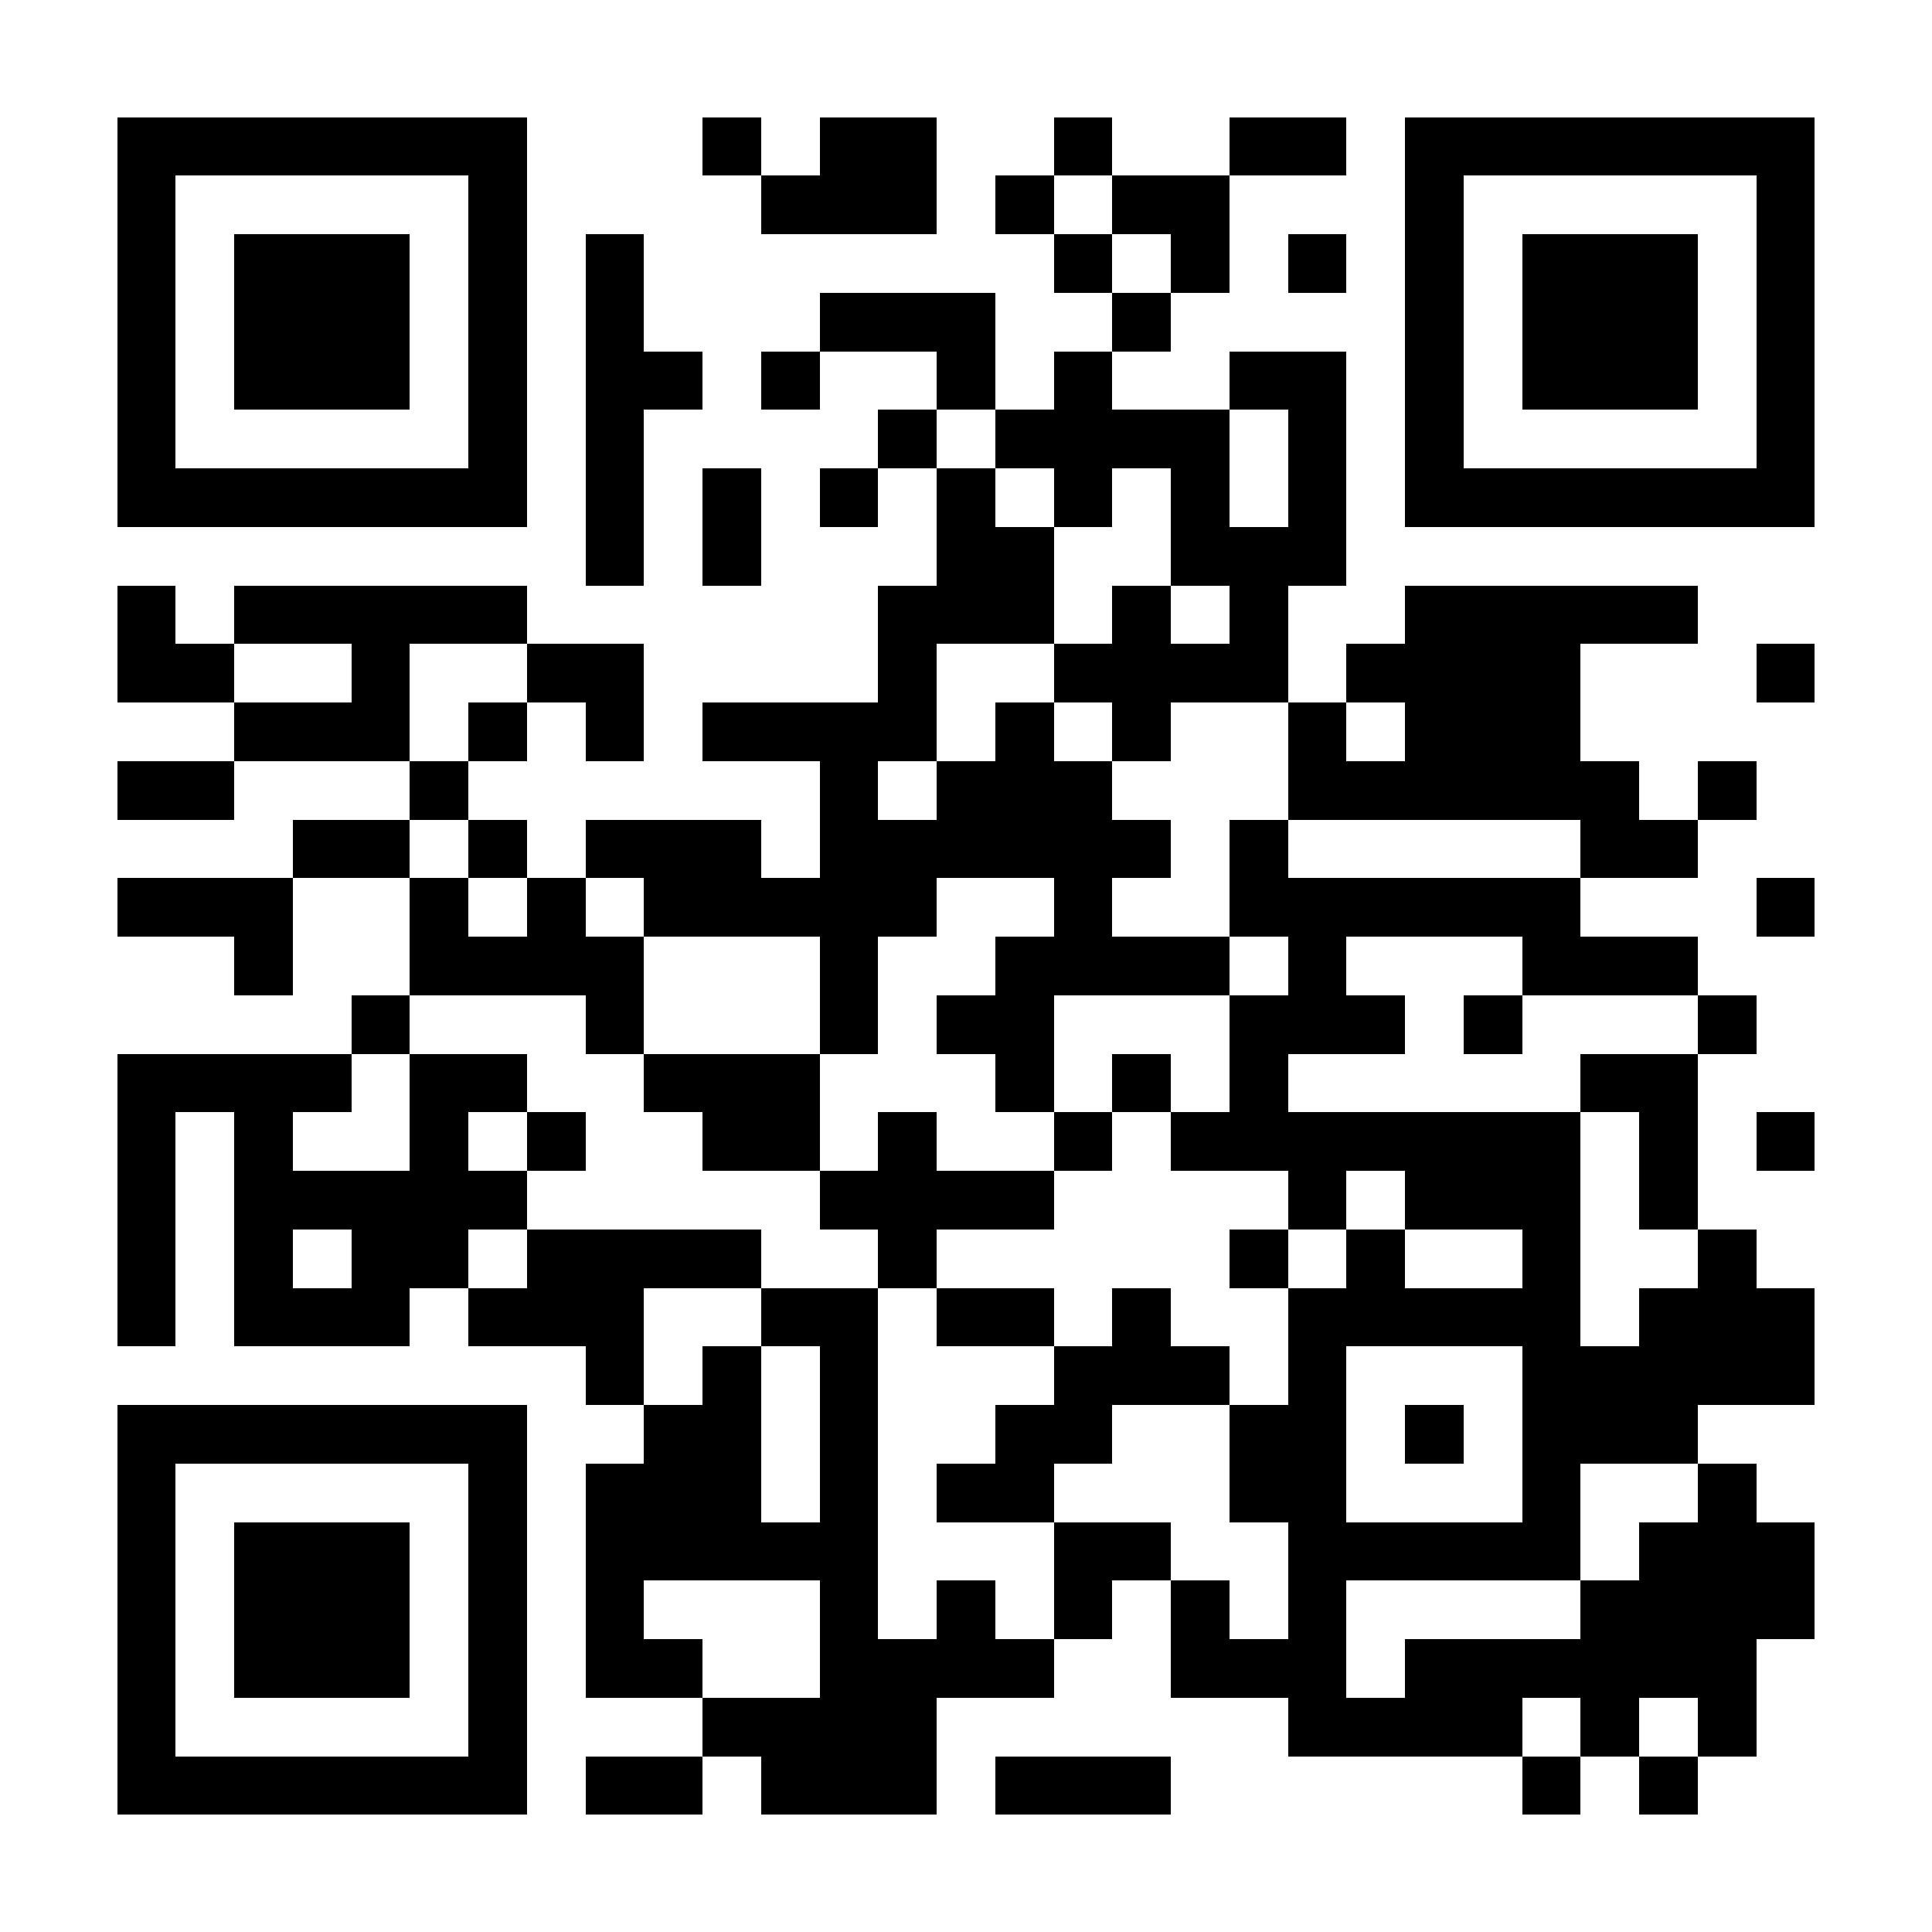
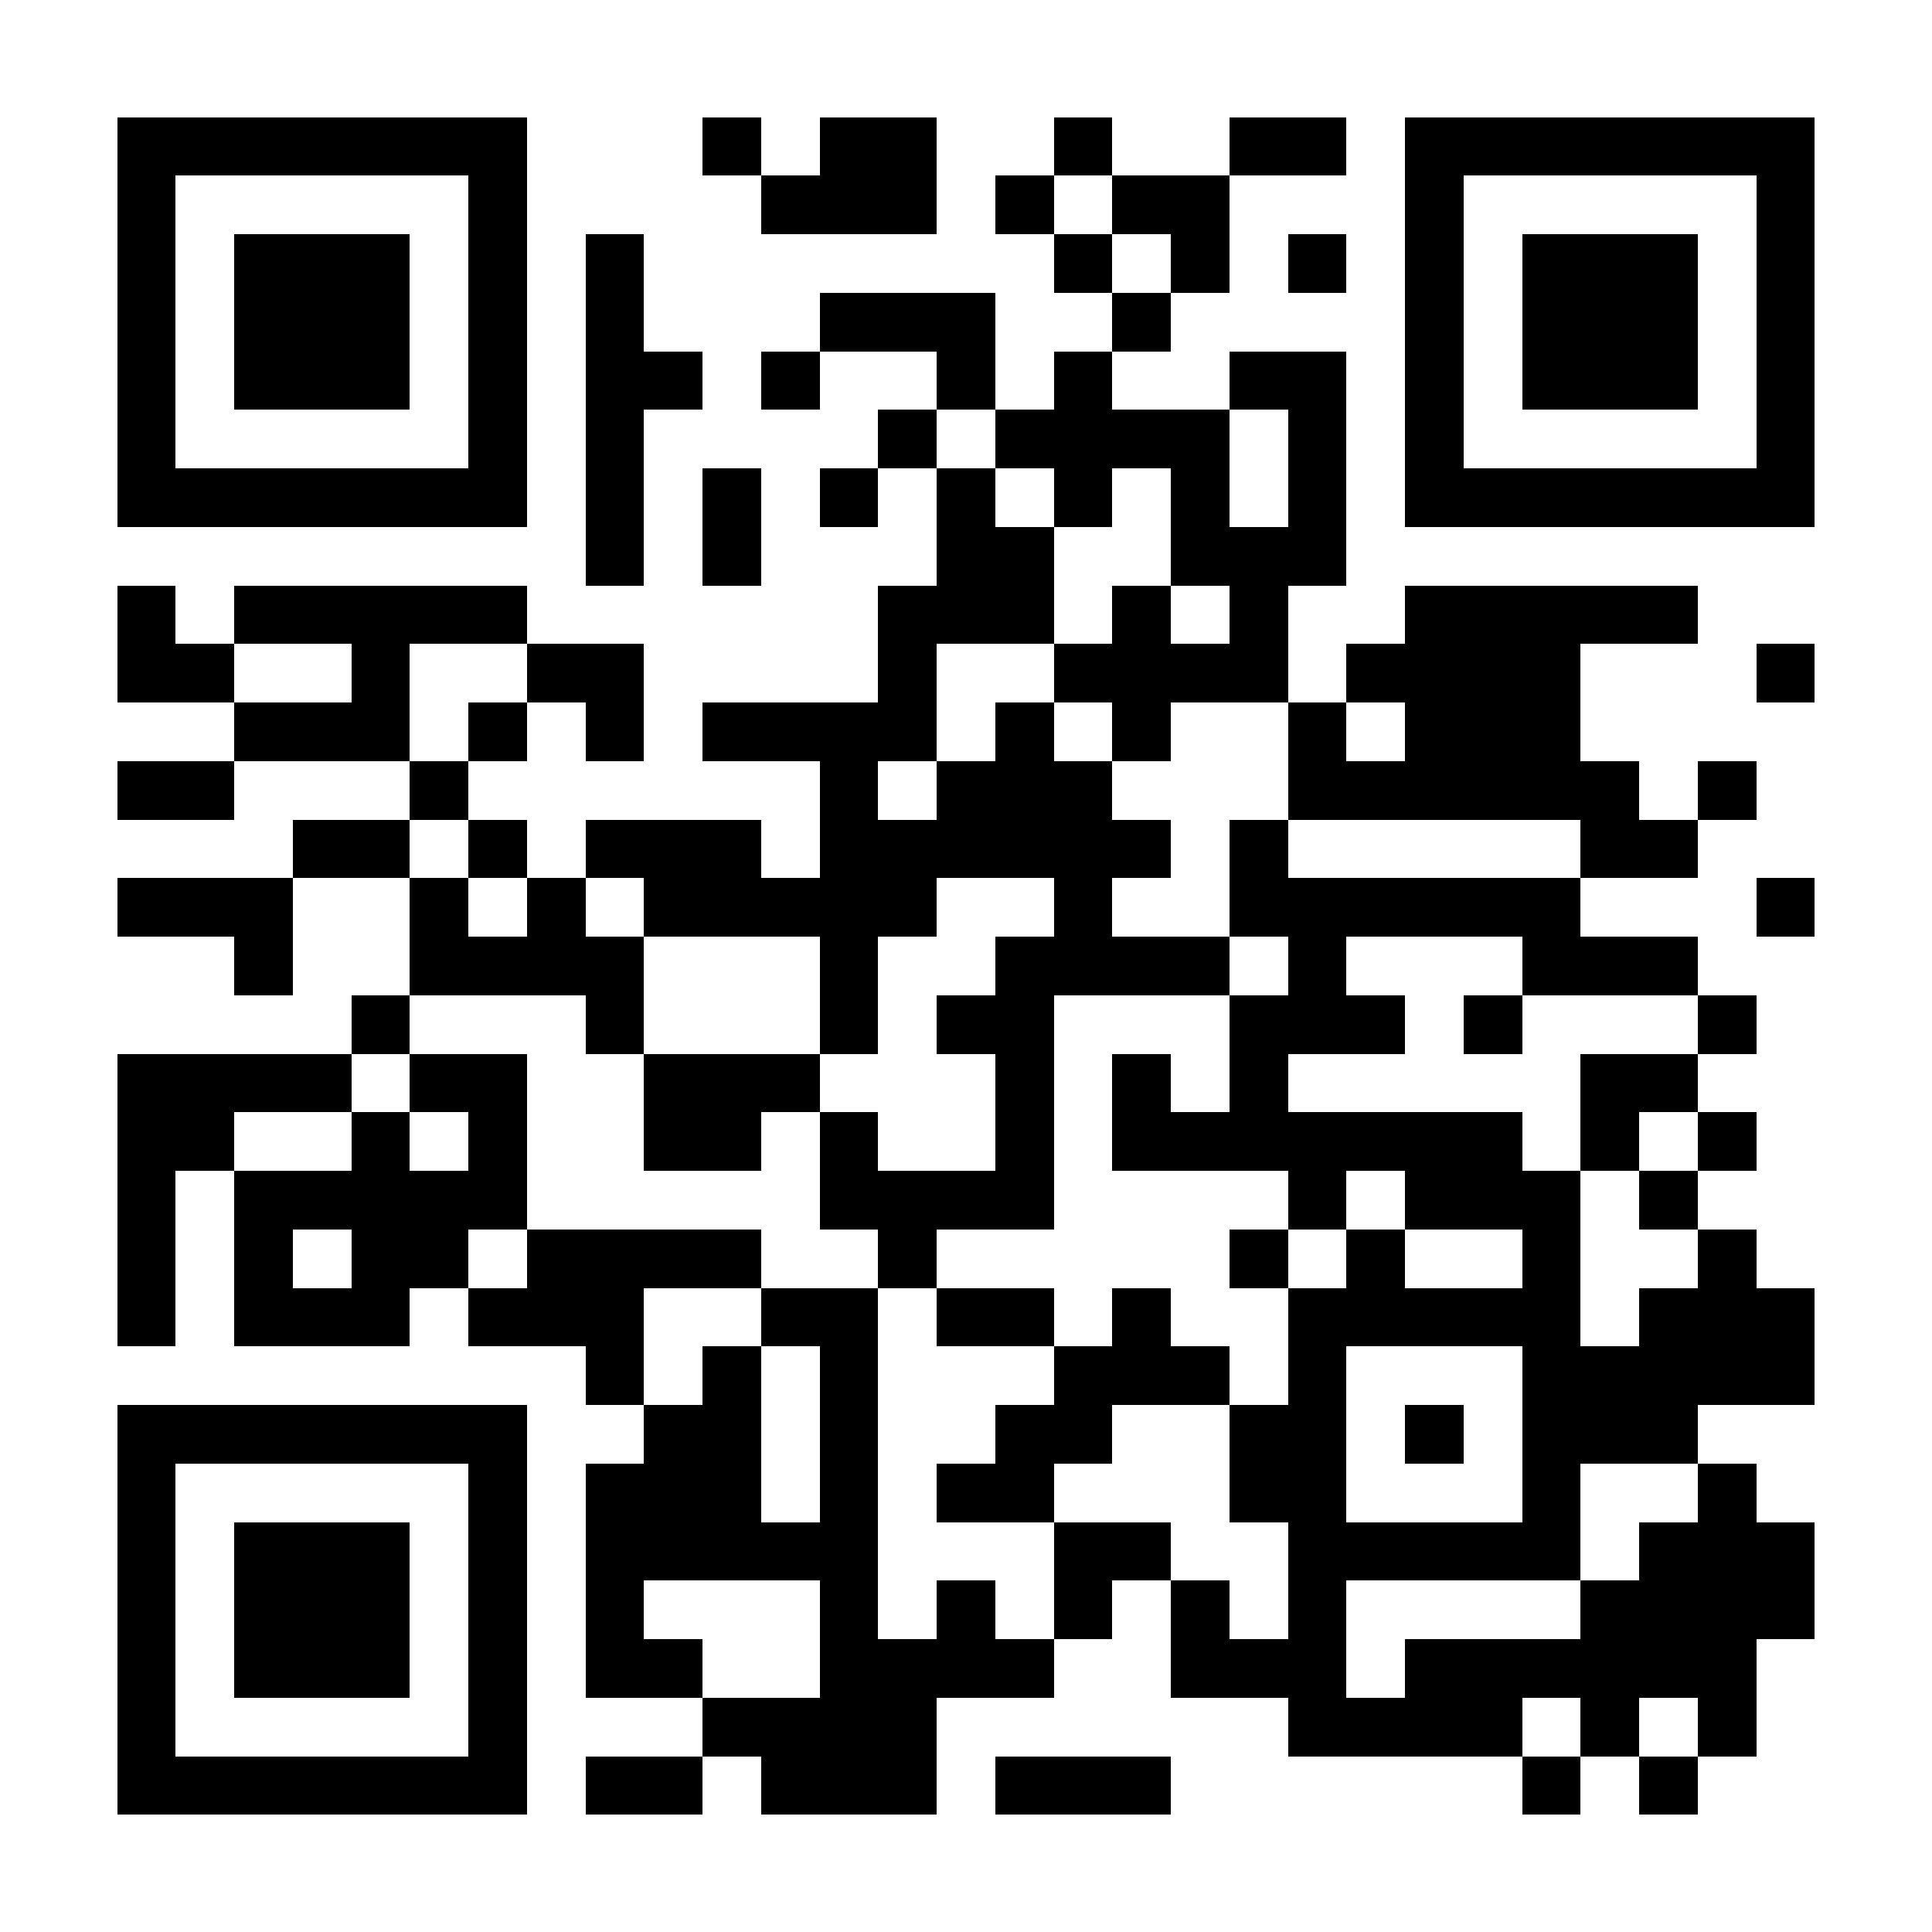
<svg xmlns="http://www.w3.org/2000/svg" fill="#fff" height="33" shape-rendering="crispEdges" style="fill: #fff;" viewBox="0 0 33 33" width="33">
-   <path d="M0 0h33v33H0z" />
-   <path d="M2 2.5h7m3 0h1m1 0h2m2 0h1m2 0h2m1 0h7M2 3.5h1m5 0h1m4 0h3m1 0h1m1 0h2m3 0h1m5 0h1M2 4.5h1m1 0h3m1 0h1m1 0h1m7 0h1m1 0h1m1 0h1m1 0h1m1 0h3m1 0h1M2 5.5h1m1 0h3m1 0h1m1 0h1m3 0h3m2 0h1m4 0h1m1 0h3m1 0h1M2 6.5h1m1 0h3m1 0h1m1 0h2m1 0h1m2 0h1m1 0h1m2 0h2m1 0h1m1 0h3m1 0h1M2 7.5h1m5 0h1m1 0h1m4 0h1m1 0h4m1 0h1m1 0h1m5 0h1M2 8.5h7m1 0h1m1 0h1m1 0h1m1 0h1m1 0h1m1 0h1m1 0h1m1 0h7M10 9.5h1m1 0h1m3 0h2m2 0h3M2 10.5h1m1 0h5m6 0h3m1 0h1m1 0h1m2 0h5M2 11.5h2m2 0h1m2 0h2m4 0h1m2 0h4m1 0h4m3 0h1M4 12.5h3m1 0h1m1 0h1m1 0h4m1 0h1m1 0h1m2 0h1m1 0h3M2 13.5h2m3 0h1m6 0h1m1 0h3m3 0h6m1 0h1M5 14.5h2m1 0h1m1 0h3m1 0h6m1 0h1m5 0h2M2 15.5h3m2 0h1m1 0h1m1 0h5m2 0h1m2 0h6m3 0h1M4 16.5h1m2 0h4m3 0h1m2 0h4m1 0h1m3 0h3M6 17.5h1m3 0h1m3 0h1m1 0h2m3 0h3m1 0h1m3 0h1M2 18.5h4m1 0h2m2 0h3m3 0h1m1 0h1m1 0h1m5 0h2M2 19.5h1m1 0h1m2 0h1m1 0h1m2 0h2m1 0h1m2 0h1m1 0h7m1 0h1m1 0h1M2 20.5h1m1 0h5m5 0h4m4 0h1m1 0h3m1 0h1M2 21.5h1m1 0h1m1 0h2m1 0h4m2 0h1m5 0h1m1 0h1m2 0h1m2 0h1M2 22.5h1m1 0h3m1 0h3m2 0h2m1 0h2m1 0h1m2 0h5m1 0h3M10 23.5h1m1 0h1m1 0h1m3 0h3m1 0h1m3 0h5M2 24.5h7m2 0h2m1 0h1m2 0h2m2 0h2m1 0h1m1 0h3M2 25.5h1m5 0h1m1 0h3m1 0h1m1 0h2m3 0h2m3 0h1m2 0h1M2 26.5h1m1 0h3m1 0h1m1 0h5m3 0h2m2 0h5m1 0h3M2 27.5h1m1 0h3m1 0h1m1 0h1m3 0h1m1 0h1m1 0h1m1 0h1m1 0h1m4 0h4M2 28.5h1m1 0h3m1 0h1m1 0h2m2 0h4m2 0h3m1 0h6M2 29.5h1m5 0h1m3 0h4m6 0h4m1 0h1m1 0h1M2 30.5h7m1 0h2m1 0h3m1 0h3m6 0h1m1 0h1" stroke="#000" />
+   <path d="M2 2.5h7m3 0h1m1 0h2m2 0h1m2 0h2m1 0h7M2 3.5h1m5 0h1m4 0h3m1 0h1m1 0h2m3 0h1m5 0h1M2 4.5h1m1 0h3m1 0h1m1 0h1m7 0h1m1 0h1m1 0h1m1 0h1m1 0h3m1 0h1M2 5.5h1m1 0h3m1 0h1m1 0h1m3 0h3m2 0h1m4 0h1m1 0h3m1 0h1M2 6.5h1m1 0h3m1 0h1m1 0h2m1 0h1m2 0h1m1 0h1m2 0h2m1 0h1m1 0h3m1 0h1M2 7.5h1m5 0h1m1 0h1m4 0h1m1 0h4m1 0h1m1 0h1m5 0h1M2 8.5h7m1 0h1m1 0h1m1 0h1m1 0h1m1 0h1m1 0h1m1 0h1m1 0h7M10 9.5h1m1 0h1m3 0h2m2 0h3M2 10.5h1m1 0h5m6 0h3m1 0h1m1 0h1m2 0h5M2 11.5h2m2 0h1m2 0h2m4 0h1m2 0h4m1 0h4m3 0h1M4 12.5h3m1 0h1m1 0h1m1 0h4m1 0h1m1 0h1m2 0h1m1 0h3M2 13.5h2m3 0h1m6 0h1m1 0h3m3 0h6m1 0h1M5 14.5h2m1 0h1m1 0h3m1 0h6m1 0h1m5 0h2M2 15.5h3m2 0h1m1 0h1m1 0h5m2 0h1m2 0h6m3 0h1M4 16.5h1m2 0h4m3 0h1m2 0h4m1 0h1m3 0h3M6 17.5h1m3 0h1m3 0h1m1 0h2m3 0h3m1 0h1m3 0h1M2 18.5h4m1 0h2m2 0h3m3 0h1m1 0h1m1 0h1m5 0h2M2 19.5h1h1m2 0h1m1 0h1m2 0h2m1 0h1m2 0h1m1 0h7m1 0h1m1 0h1M2 20.5h1m1 0h5m5 0h4m4 0h1m1 0h3m1 0h1M2 21.5h1m1 0h1m1 0h2m1 0h4m2 0h1m5 0h1m1 0h1m2 0h1m2 0h1M2 22.5h1m1 0h3m1 0h3m2 0h2m1 0h2m1 0h1m2 0h5m1 0h3M10 23.5h1m1 0h1m1 0h1m3 0h3m1 0h1m3 0h5M2 24.5h7m2 0h2m1 0h1m2 0h2m2 0h2m1 0h1m1 0h3M2 25.5h1m5 0h1m1 0h3m1 0h1m1 0h2m3 0h2m3 0h1m2 0h1M2 26.5h1m1 0h3m1 0h1m1 0h5m3 0h2m2 0h5m1 0h3M2 27.5h1m1 0h3m1 0h1m1 0h1m3 0h1m1 0h1m1 0h1m1 0h1m1 0h1m4 0h4M2 28.5h1m1 0h3m1 0h1m1 0h2m2 0h4m2 0h3m1 0h6M2 29.5h1m5 0h1m3 0h4m6 0h4m1 0h1m1 0h1M2 30.5h7m1 0h2m1 0h3m1 0h3m6 0h1m1 0h1" stroke="#000" />
</svg>